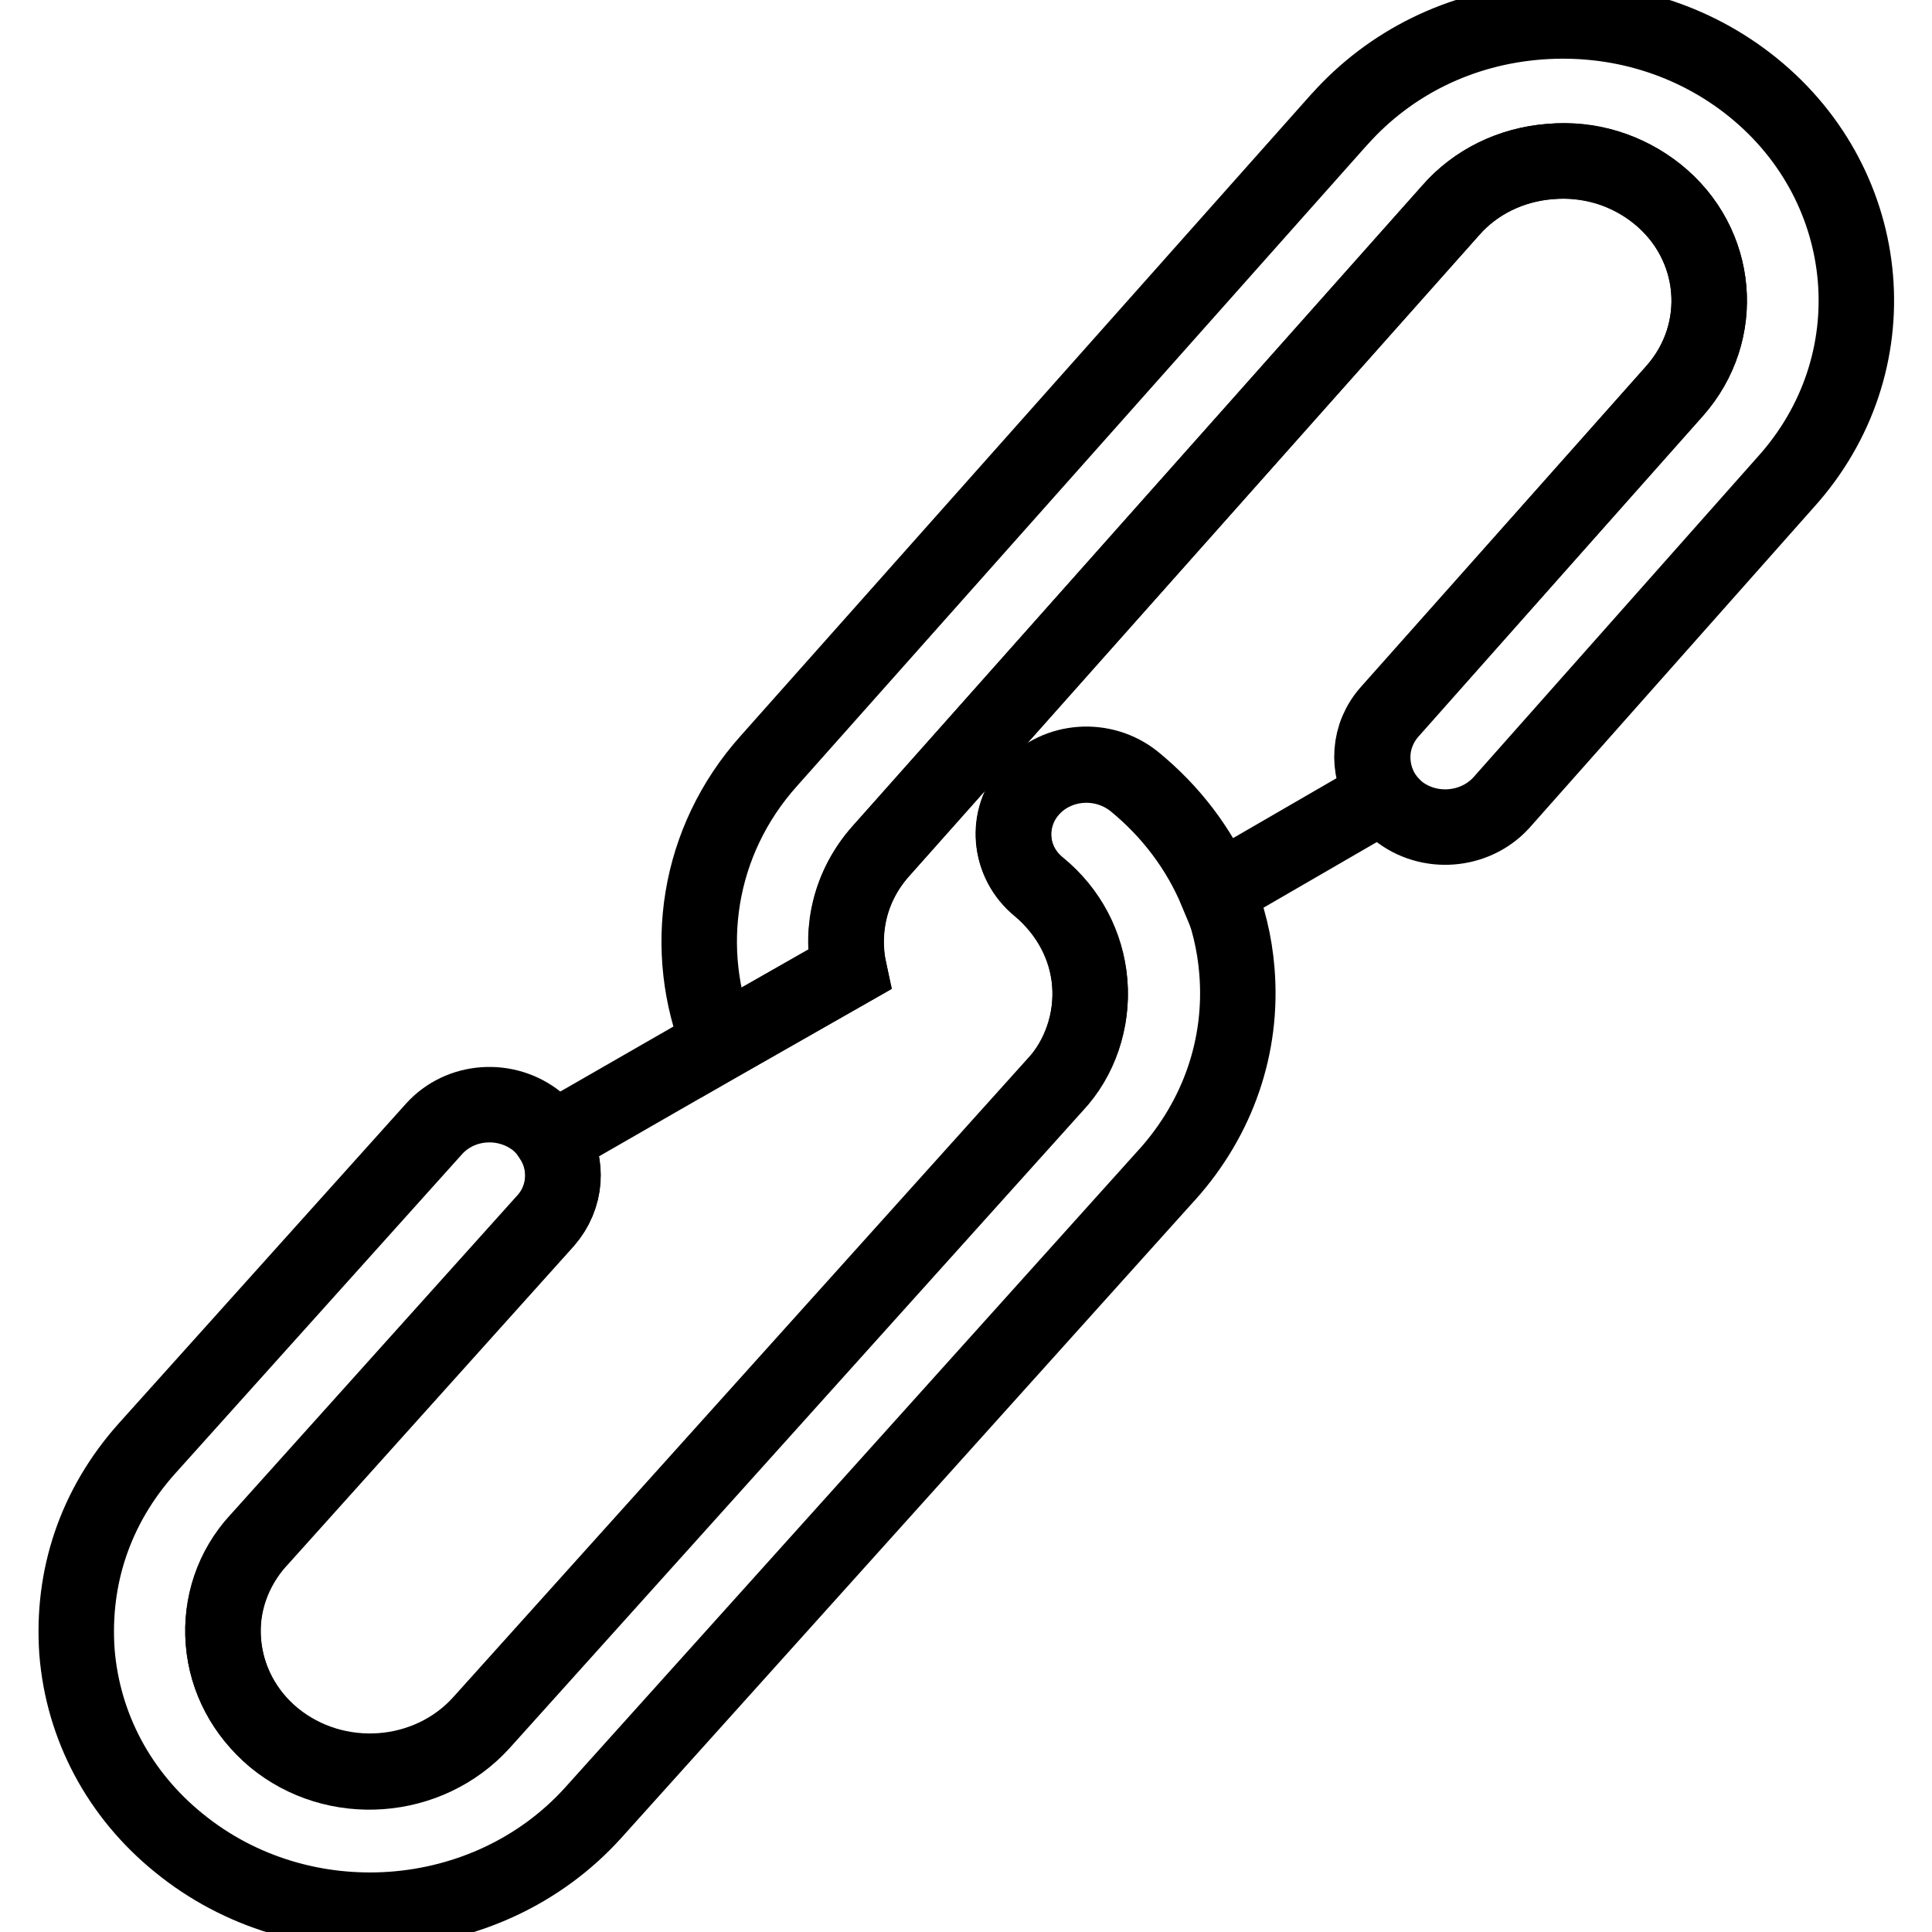
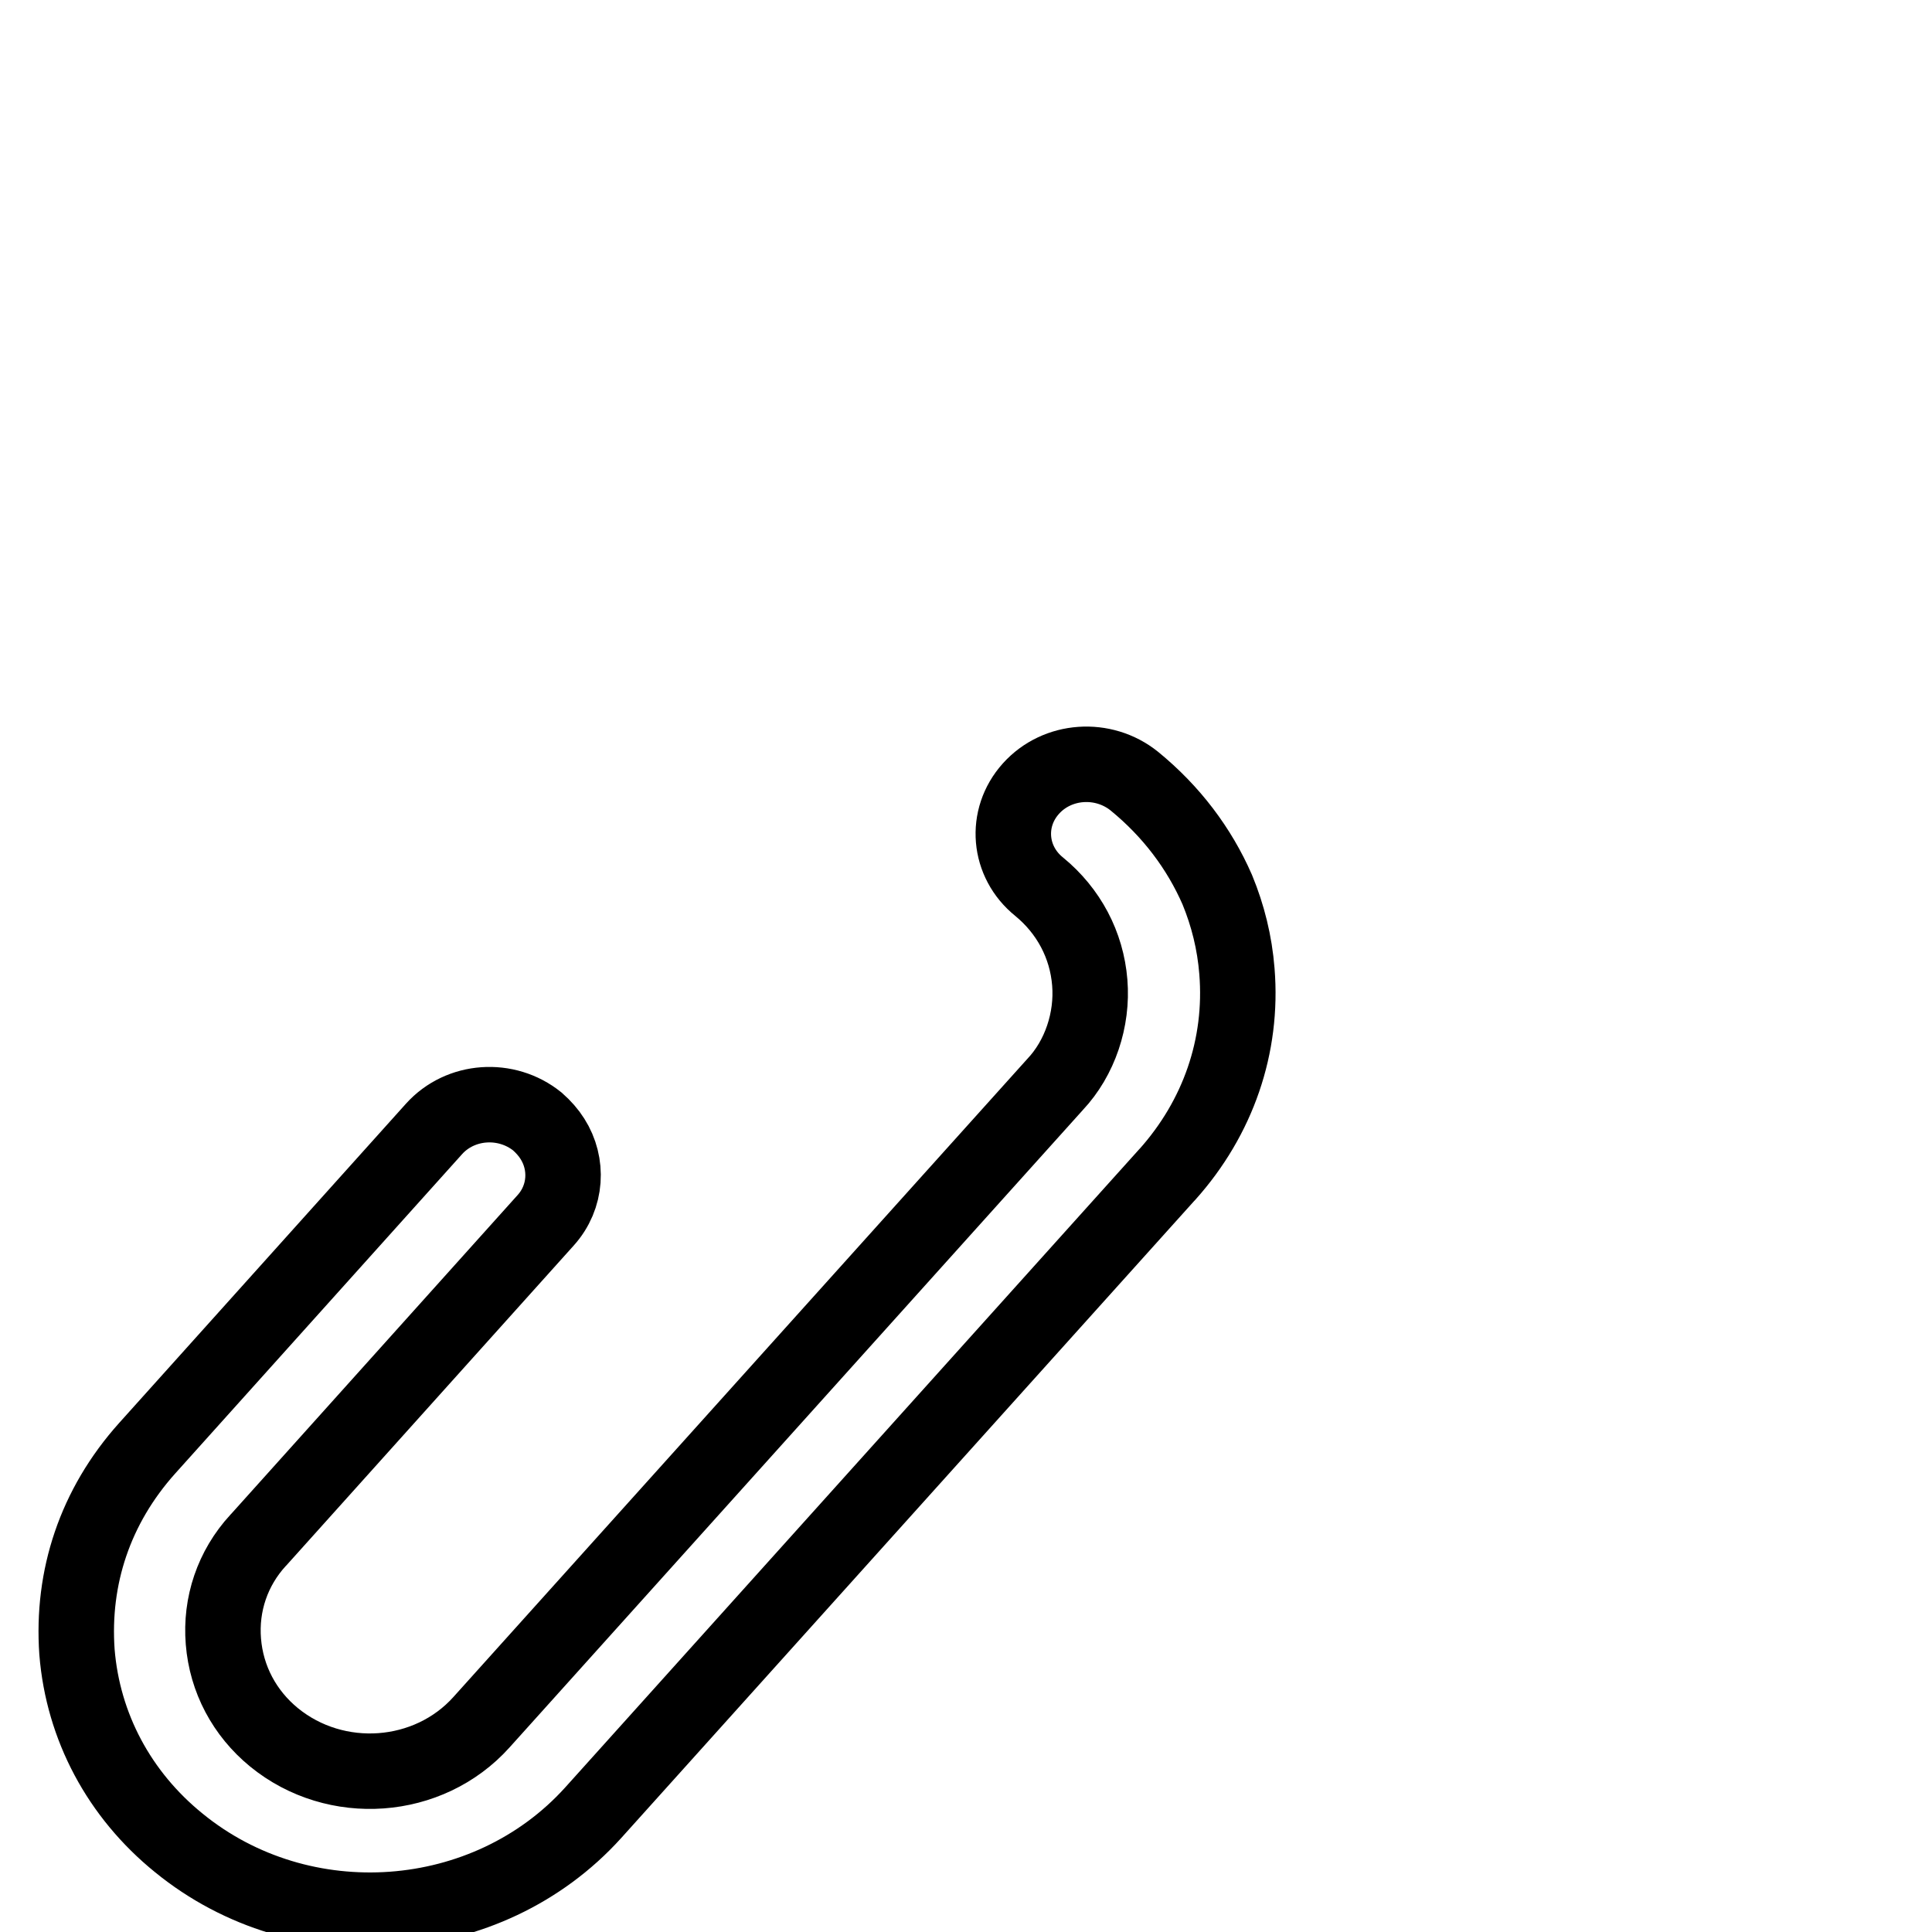
<svg xmlns="http://www.w3.org/2000/svg" version="1.1" x="0px" y="0px" viewBox="0 0 256 256" enable-background="new 0 0 256 256" xml:space="preserve">
  <g>
-     <path stroke-width="10" fill-opacity="0" stroke="#000000" d="M184.2,94.3l37.7-42.5c6.9-7.8,5.9-19.5-2.3-26.1c-4-3.2-9-4.8-14.2-4.3c-5.2,0.4-9.9,2.7-13.2,6.5l0,0 l-75.5,84.9c-4,4.5-5.4,10.3-4.2,15.7l-17.2,9.8L73.2,151c2.1,3.3,1.8,7.7-0.9,10.8l0,0l-38,42.3l-0.1,0.1c-3.3,3.7-5,8.5-4.6,13.4 c0.4,4.9,2.8,9.4,6.7,12.7c8.1,6.7,20.4,5.8,27.5-2l76-84.5c3.3-3.5,5-8.5,4.6-13.5c-0.4-4.9-2.8-9.4-6.7-12.7 c-4.1-3.3-4.5-9.2-1.1-13l0,0c3.5-3.9,9.6-4.3,13.7-1c4.9,4,8.6,9,10.9,14.5l22.1-12.8C181.2,101.8,181.4,97.5,184.2,94.3 L184.2,94.3z" />
-     <path stroke-width="10" fill-opacity="0" stroke="#000000" d="M232.3,11.6c-7.9-6.4-18-9.5-28.4-8.7c-10.4,0.8-19.7,5.4-26.4,12.9l-0.1,0.1l-75.5,84.9 c-9.6,10.7-11.6,25.2-6.6,37.5l17.2-9.8c-1.1-5.4,0.2-11.2,4.2-15.7l75.5-84.9l0,0c3.3-3.8,8.1-6.1,13.2-6.5 c5.2-0.4,10.2,1.1,14.2,4.3c8.2,6.6,9.2,18.3,2.3,26.1l-37.8,42.5c-2.8,3.1-3,7.5-0.9,10.8c0.5,0.8,1.2,1.6,2,2.3 c4.1,3.3,10.2,2.8,13.7-1l37.7-42.5C250.7,48.3,248.6,24.8,232.3,11.6z" />
    <path stroke-width="10" fill-opacity="0" stroke="#000000" d="M150.3,103.5c-4.1-3.3-10.2-2.9-13.7,1l0,0c-3.5,3.9-3,9.7,1.1,13c3.9,3.2,6.3,7.7,6.7,12.7 c0.4,4.9-1.3,10-4.6,13.5l-76,84.5c-7,7.8-19.3,8.7-27.5,2c-3.9-3.2-6.3-7.7-6.7-12.7c-0.4-4.9,1.2-9.7,4.6-13.4l0.1-0.1l38-42.3 l0,0c2.8-3.1,3-7.5,0.9-10.8c-0.5-0.8-1.2-1.6-2-2.3c-4.1-3.3-10.2-2.9-13.7,1l-38,42.3c-6.9,7.7-10,17.1-9.3,27 c0.8,9.9,5.6,18.9,13.5,25.3c16.3,13.3,40.9,11.5,54.9-4l76-84.5c0,0,0.1-0.1,0.1-0.1c6.7-7.5,10-17,9.2-26.9 c-0.3-3.8-1.2-7.4-2.6-10.8C158.9,112.4,155.2,107.5,150.3,103.5z" />
  </g>
</svg>